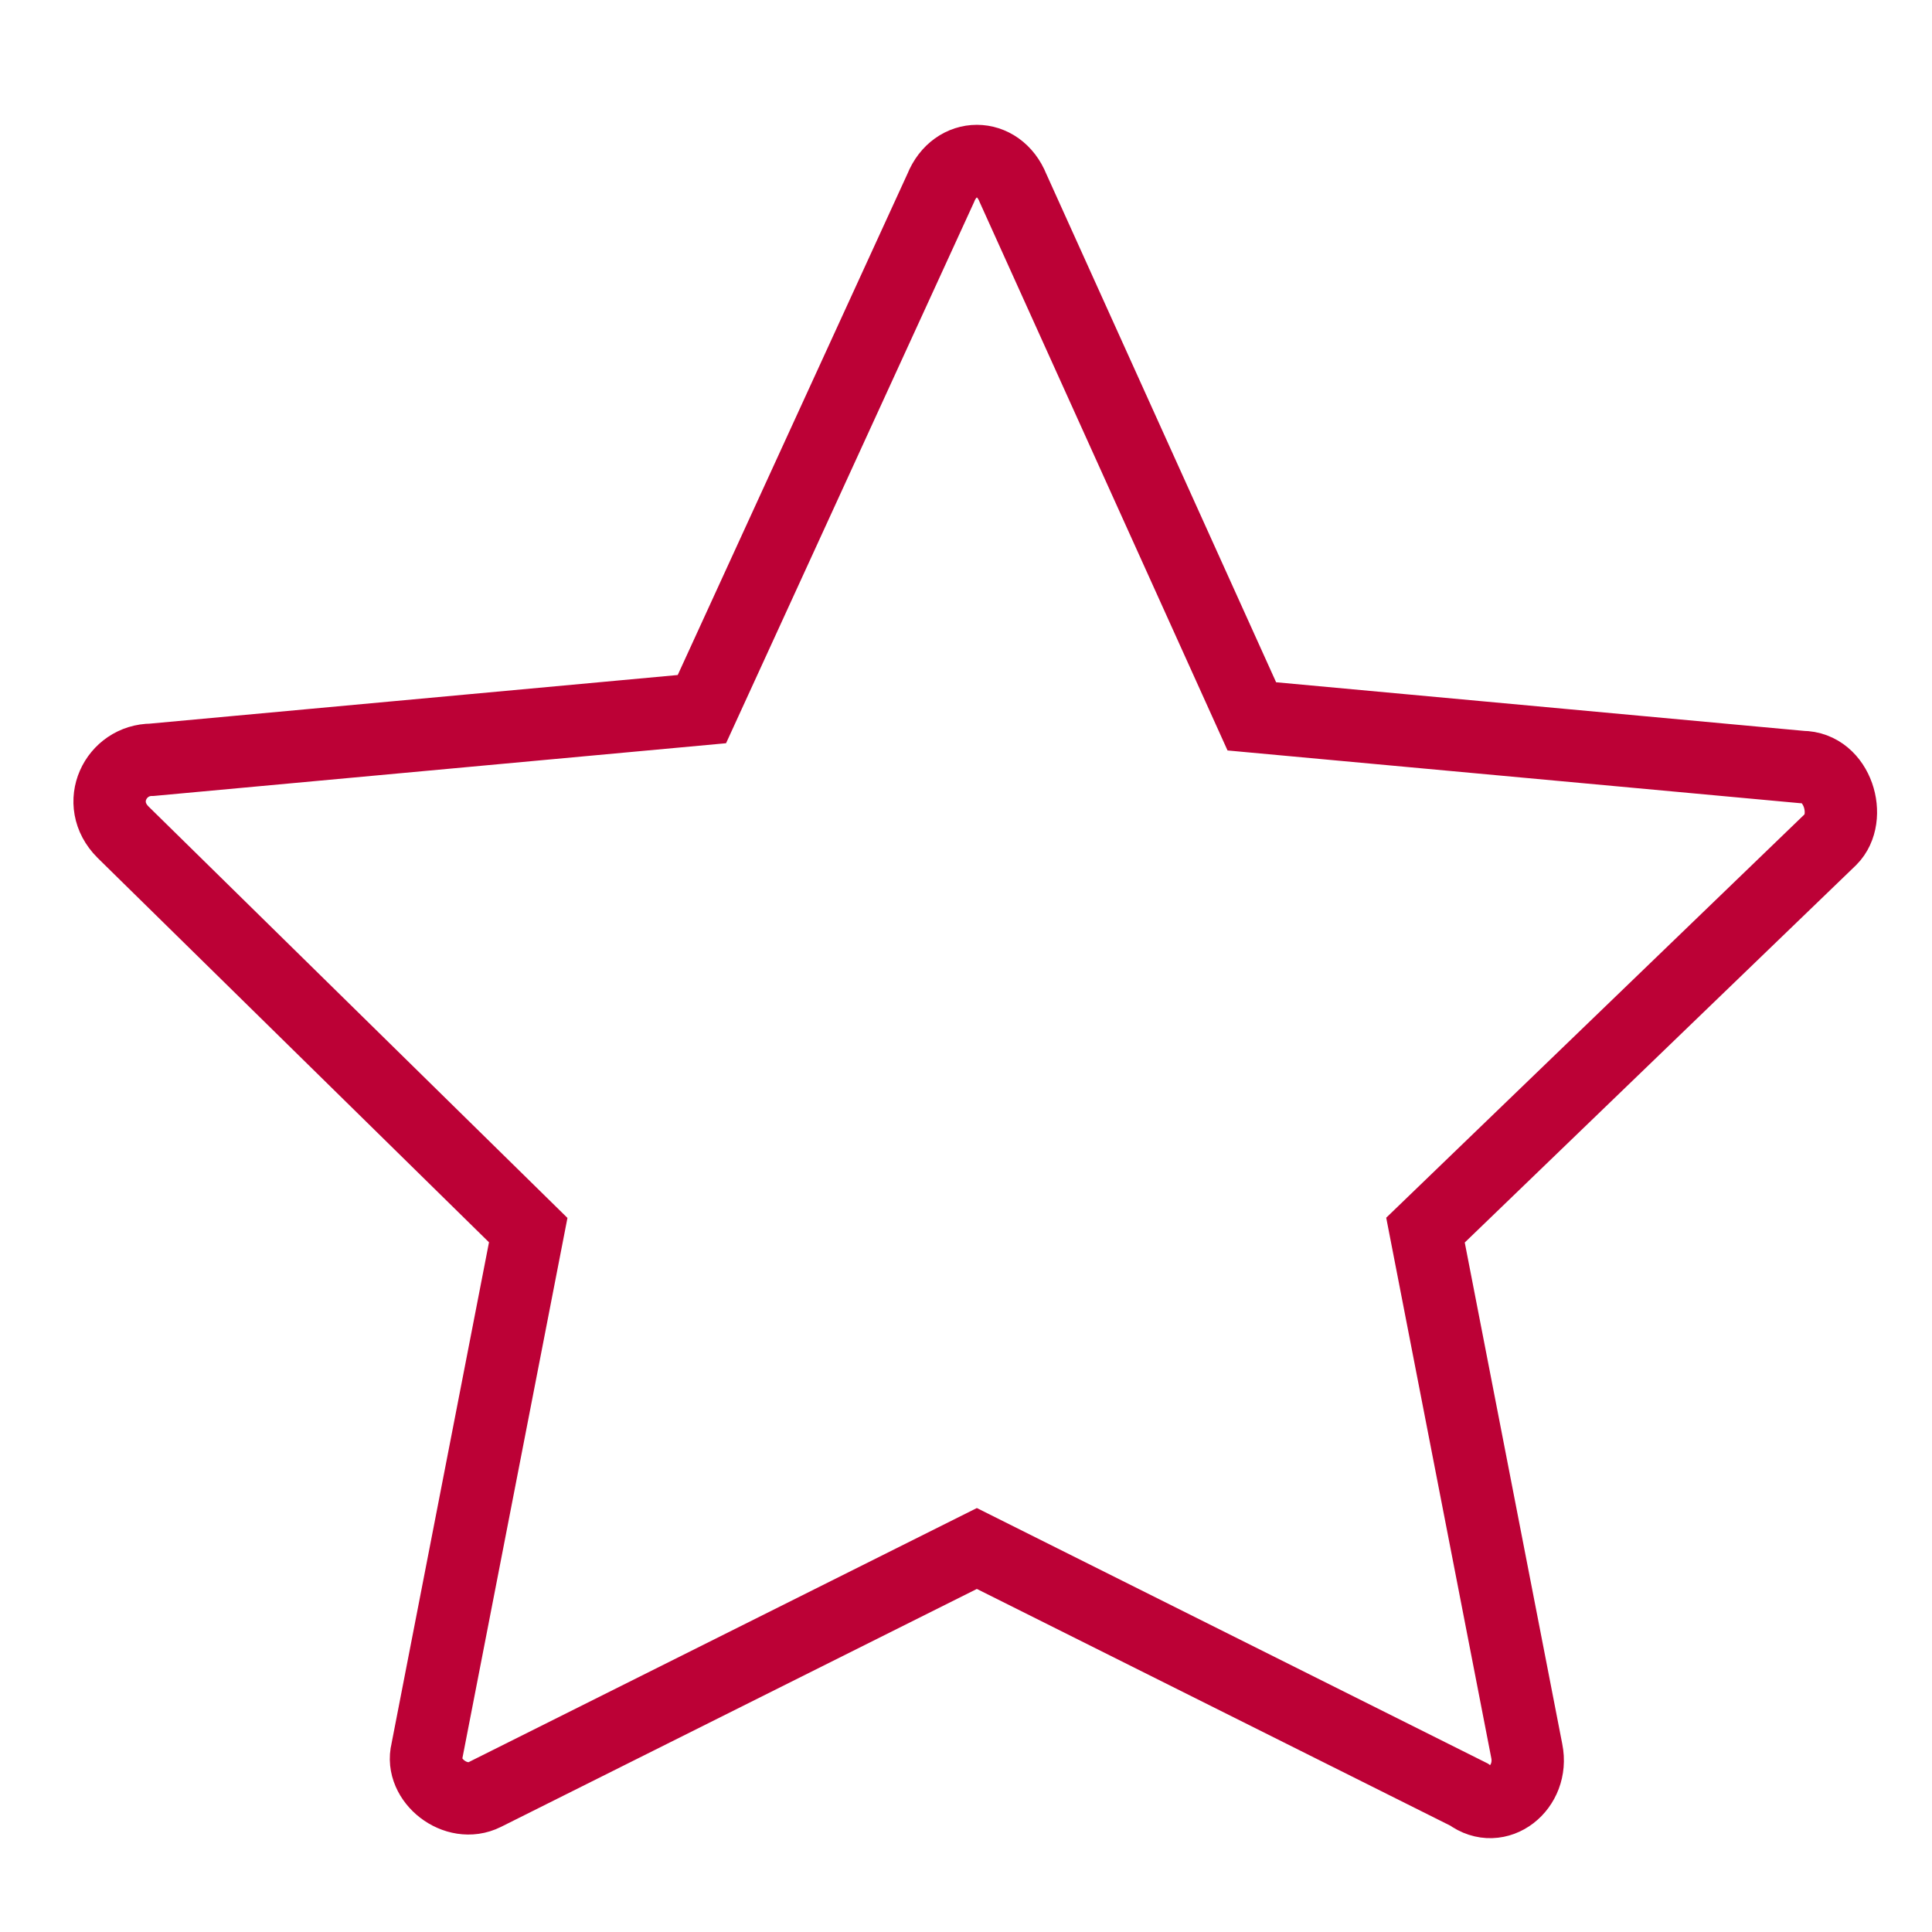
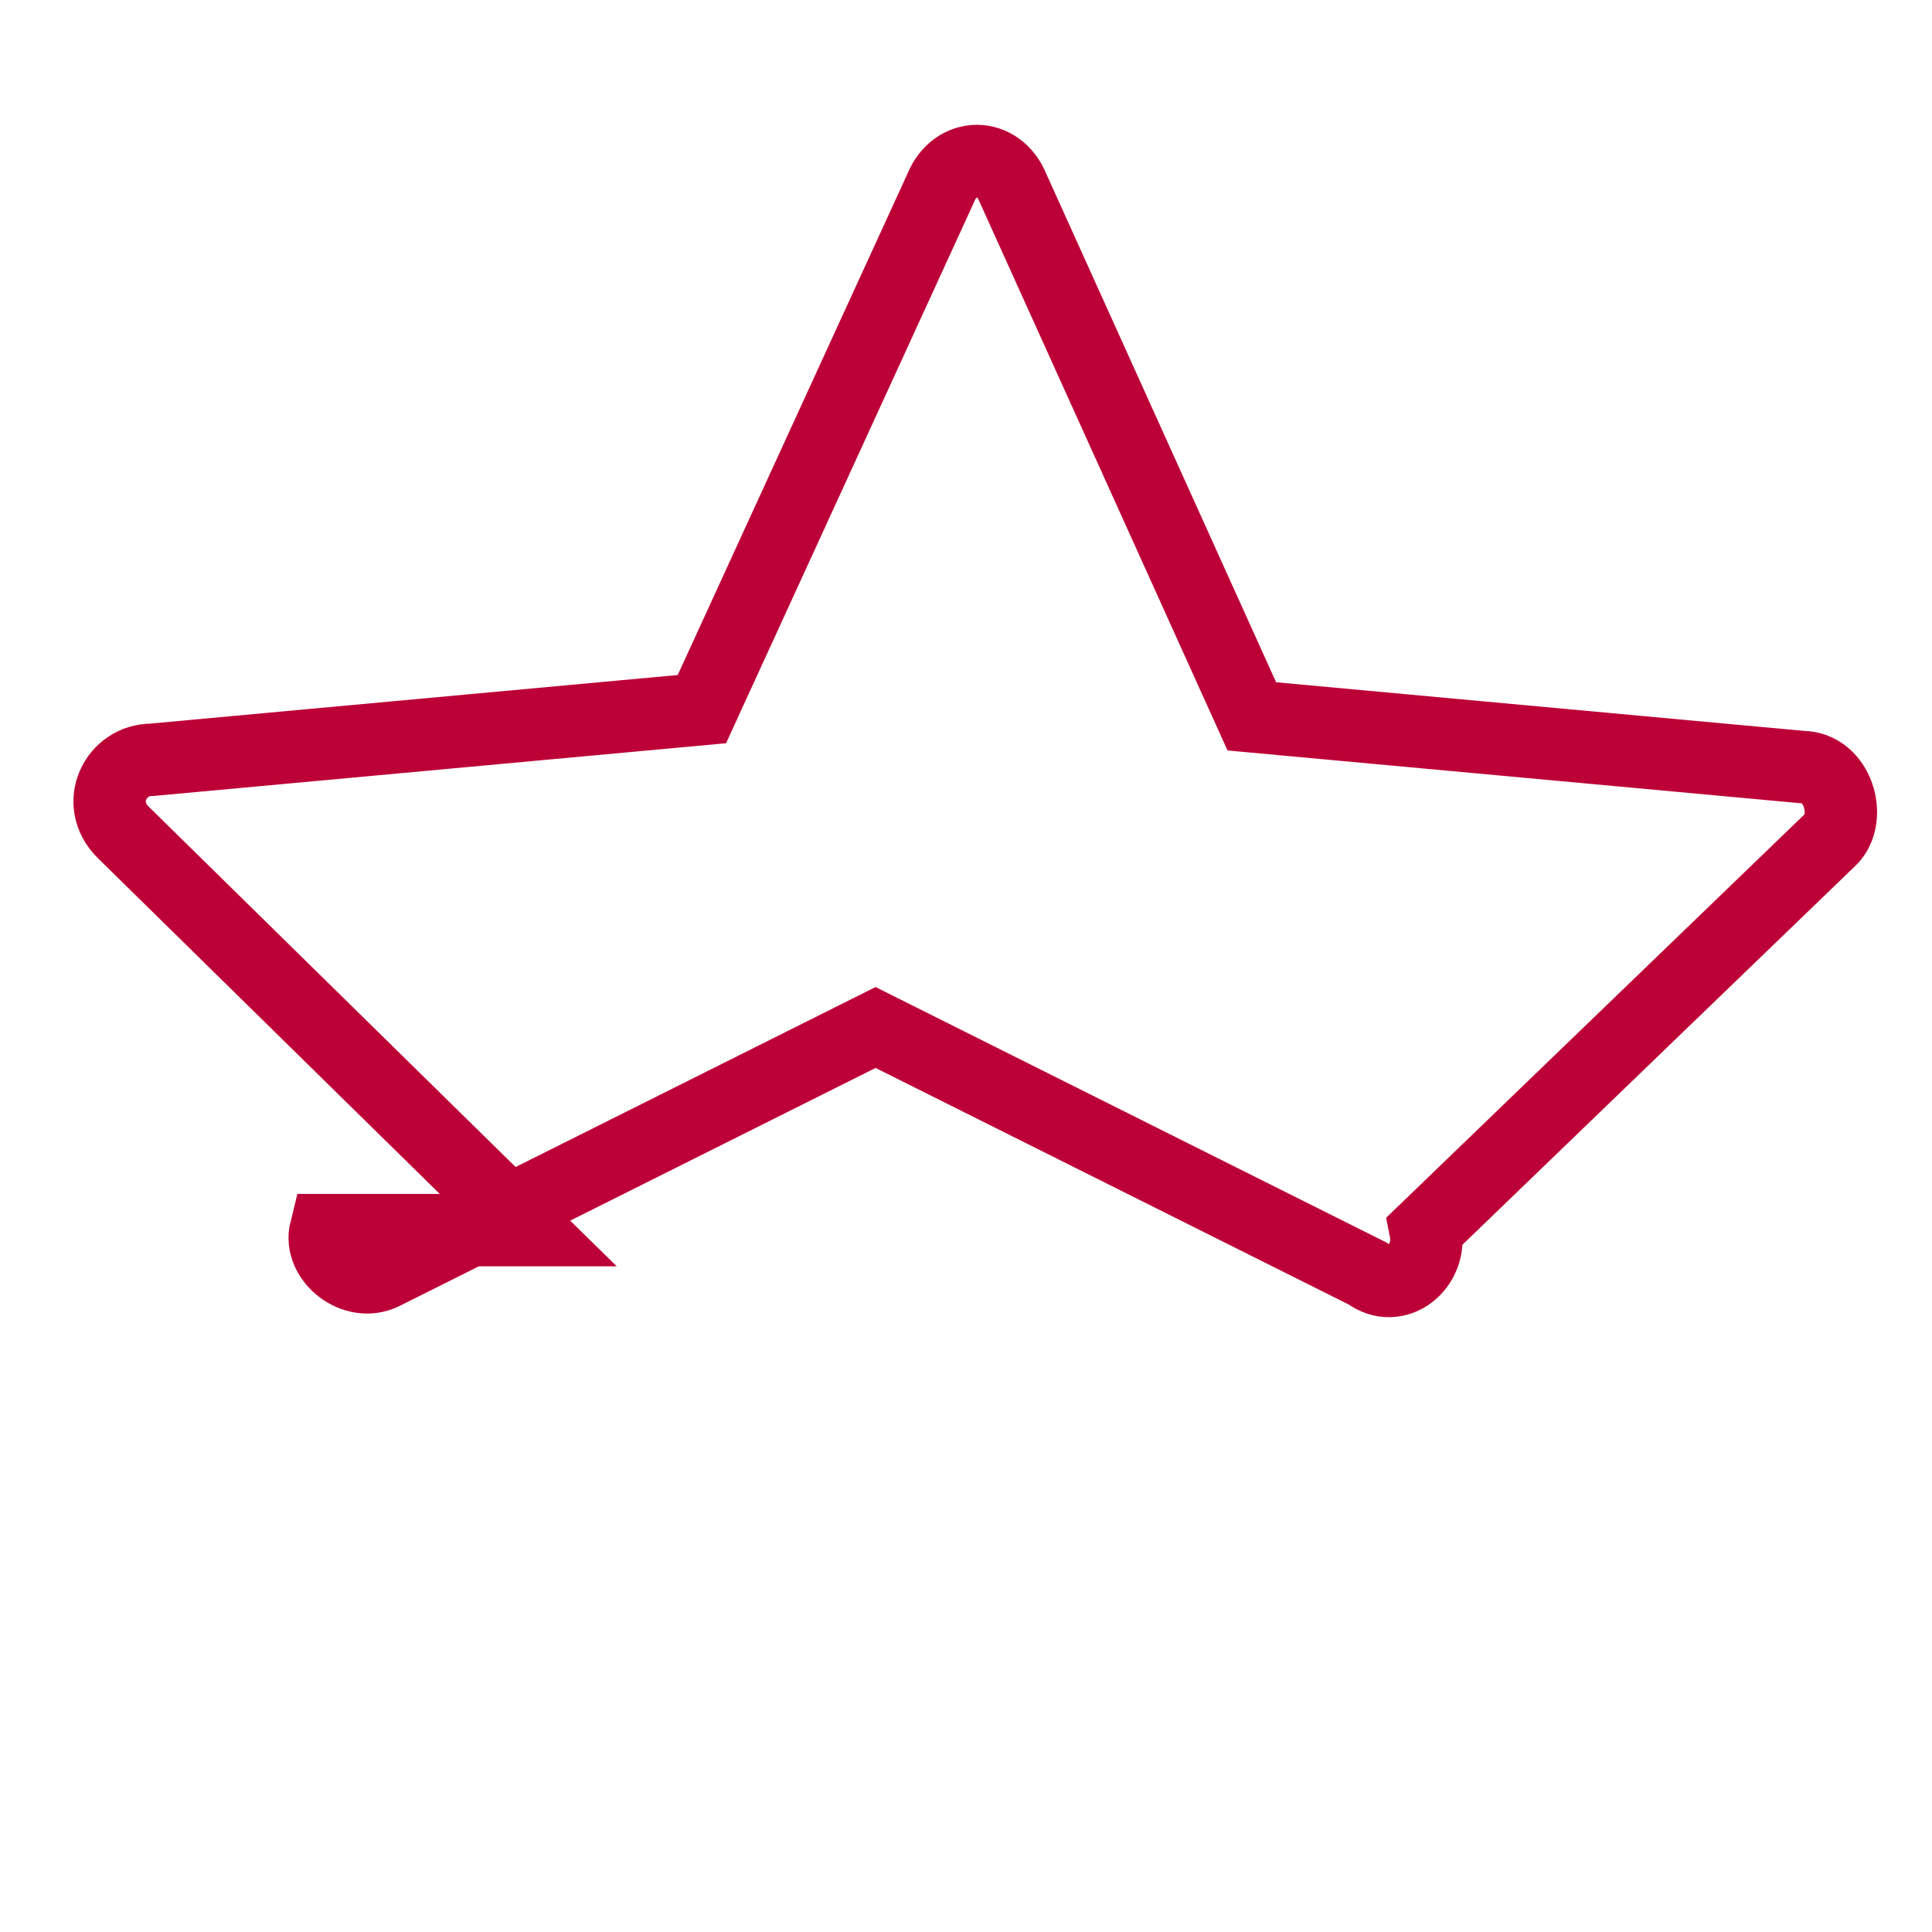
<svg xmlns="http://www.w3.org/2000/svg" version="1.1" id="Layer_1" x="0px" y="0px" viewBox="0 0 26.7 26.7" style="enable-background:new 0 0 26.7 26.7;" xml:space="preserve">
  <style type="text/css">
	.st0{fill:none;stroke:#BC0136;stroke-miterlimit:10;}
</style>
  <g>
-     <path class="st0" d="M14,2.6l3.3,7.3l7.6,0.7c0.5,0,0.7,0.7,0.4,1L19.7,17l1.4,7.2c0.1,0.5-0.4,0.9-0.8,0.6l-6.8-3.4l-6.8,3.4   c-0.4,0.2-0.9-0.2-0.8-0.6L7.3,17l-5.6-5.5c-0.4-0.4-0.1-1,0.4-1l7.6-0.7L13,2.6C13.2,2.1,13.8,2.1,14,2.6z" />
+     <path class="st0" d="M14,2.6l3.3,7.3l7.6,0.7c0.5,0,0.7,0.7,0.4,1L19.7,17c0.1,0.5-0.4,0.9-0.8,0.6l-6.8-3.4l-6.8,3.4   c-0.4,0.2-0.9-0.2-0.8-0.6L7.3,17l-5.6-5.5c-0.4-0.4-0.1-1,0.4-1l7.6-0.7L13,2.6C13.2,2.1,13.8,2.1,14,2.6z" />
  </g>
</svg>